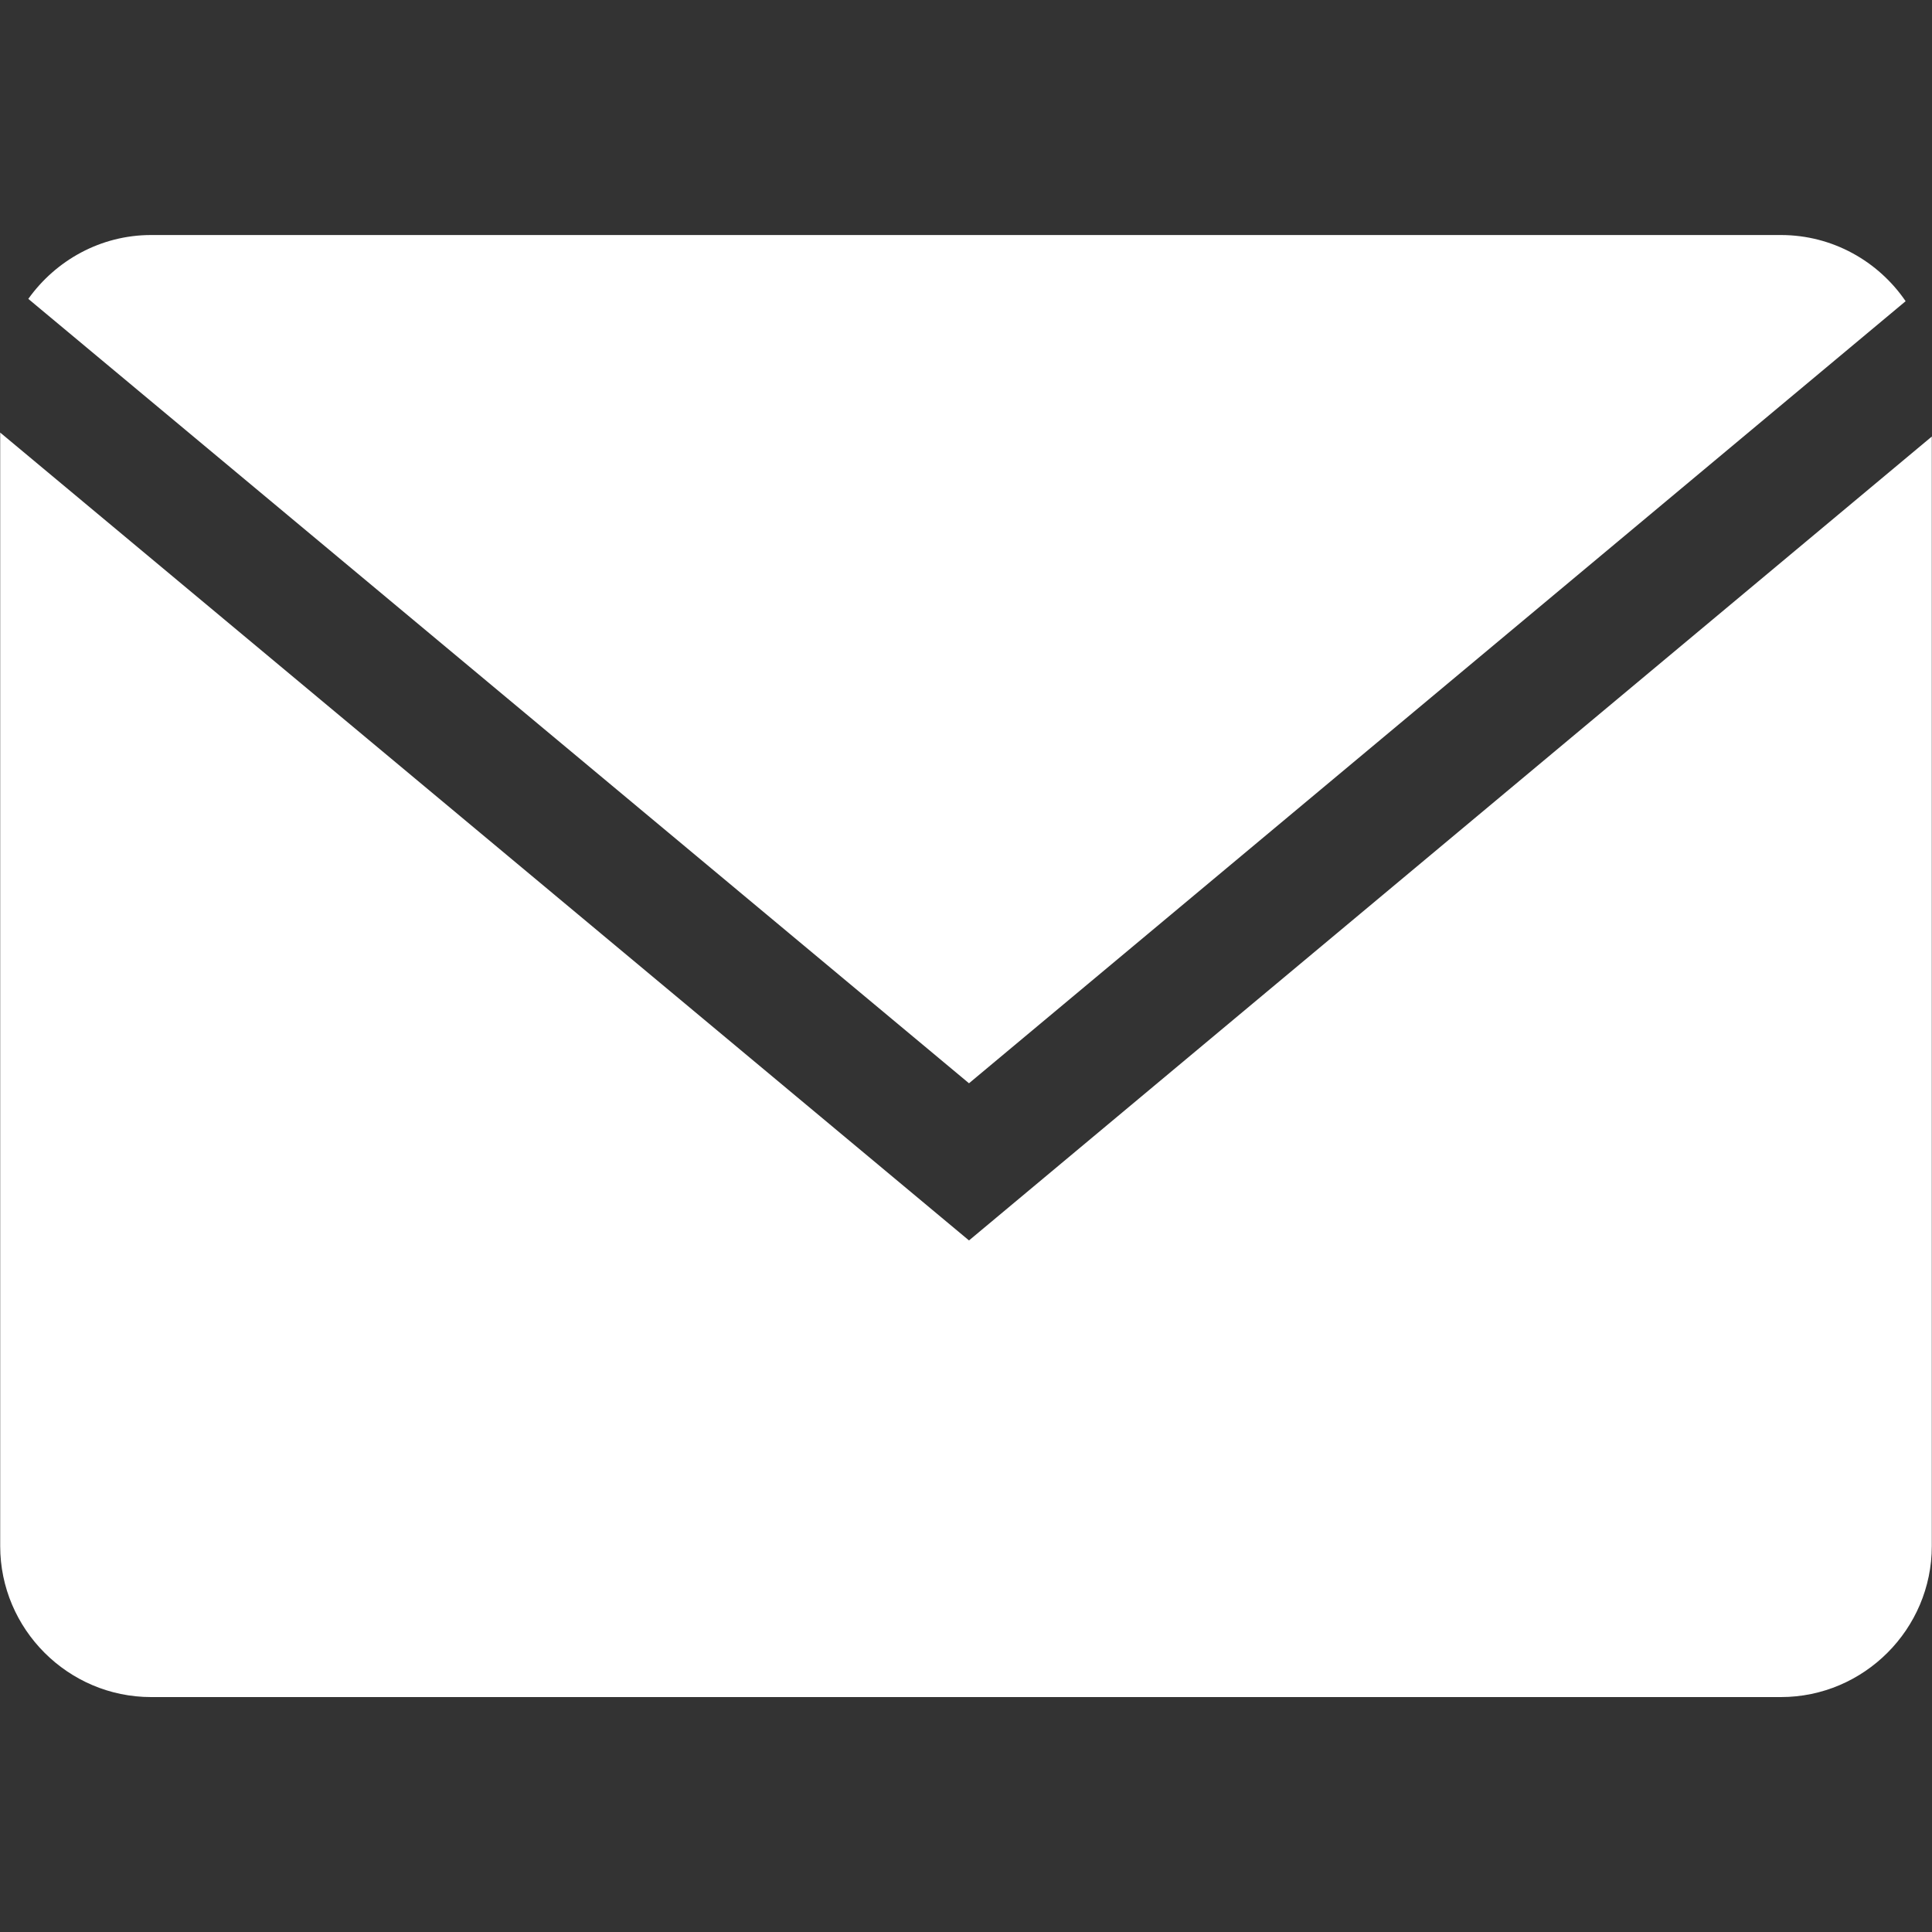
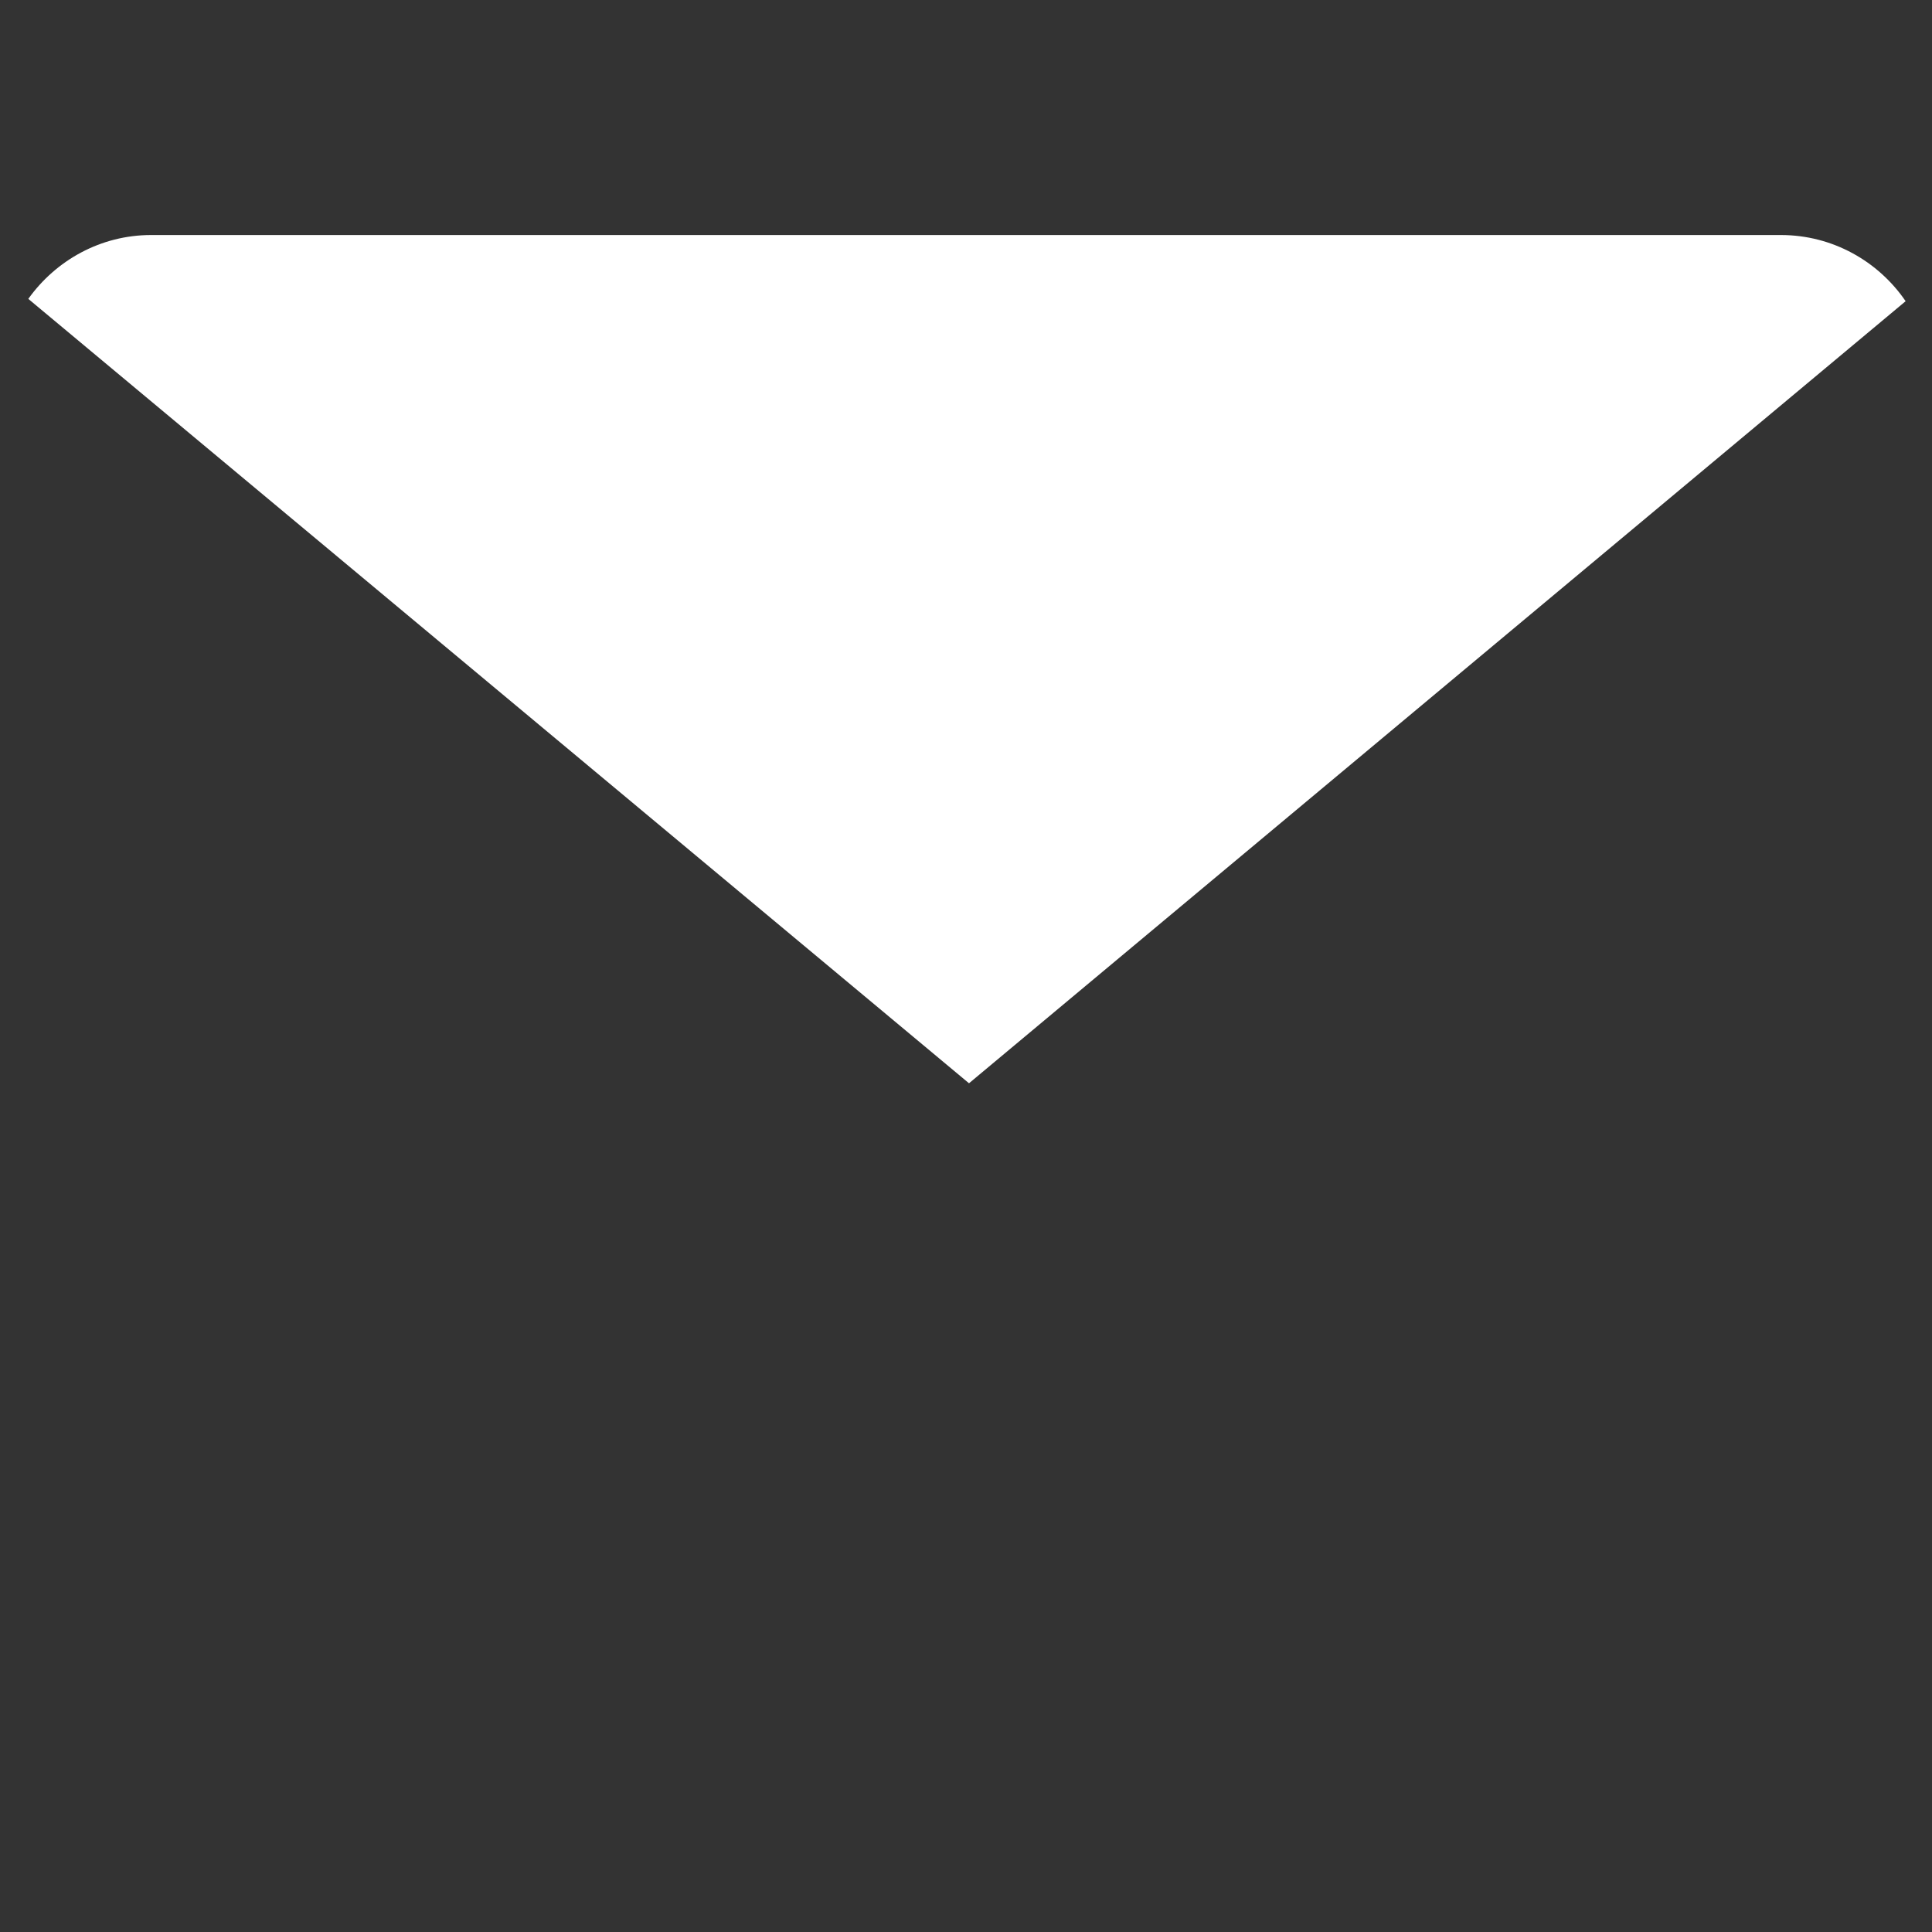
<svg xmlns="http://www.w3.org/2000/svg" width="20" height="20" viewBox="0 0 20 20" fill="none">
  <rect x="0" y="0" width="20" height="20" fill="#333333" stroke="none" />
  <path d="M19.727 3.118C19.445 2.705 18.971 2.433 18.436 2.433H1.564C1.041 2.433 0.577 2.696 0.293 3.094L10.031 11.214L19.727 3.118Z" fill="white" />
-   <path d="M0.002 4.478V16.005C0.002 16.865 0.705 17.568 1.564 17.568H18.436C19.295 17.568 19.998 16.865 19.998 16.005V4.519L10.031 12.841L0.002 4.478Z" fill="white" />
</svg>